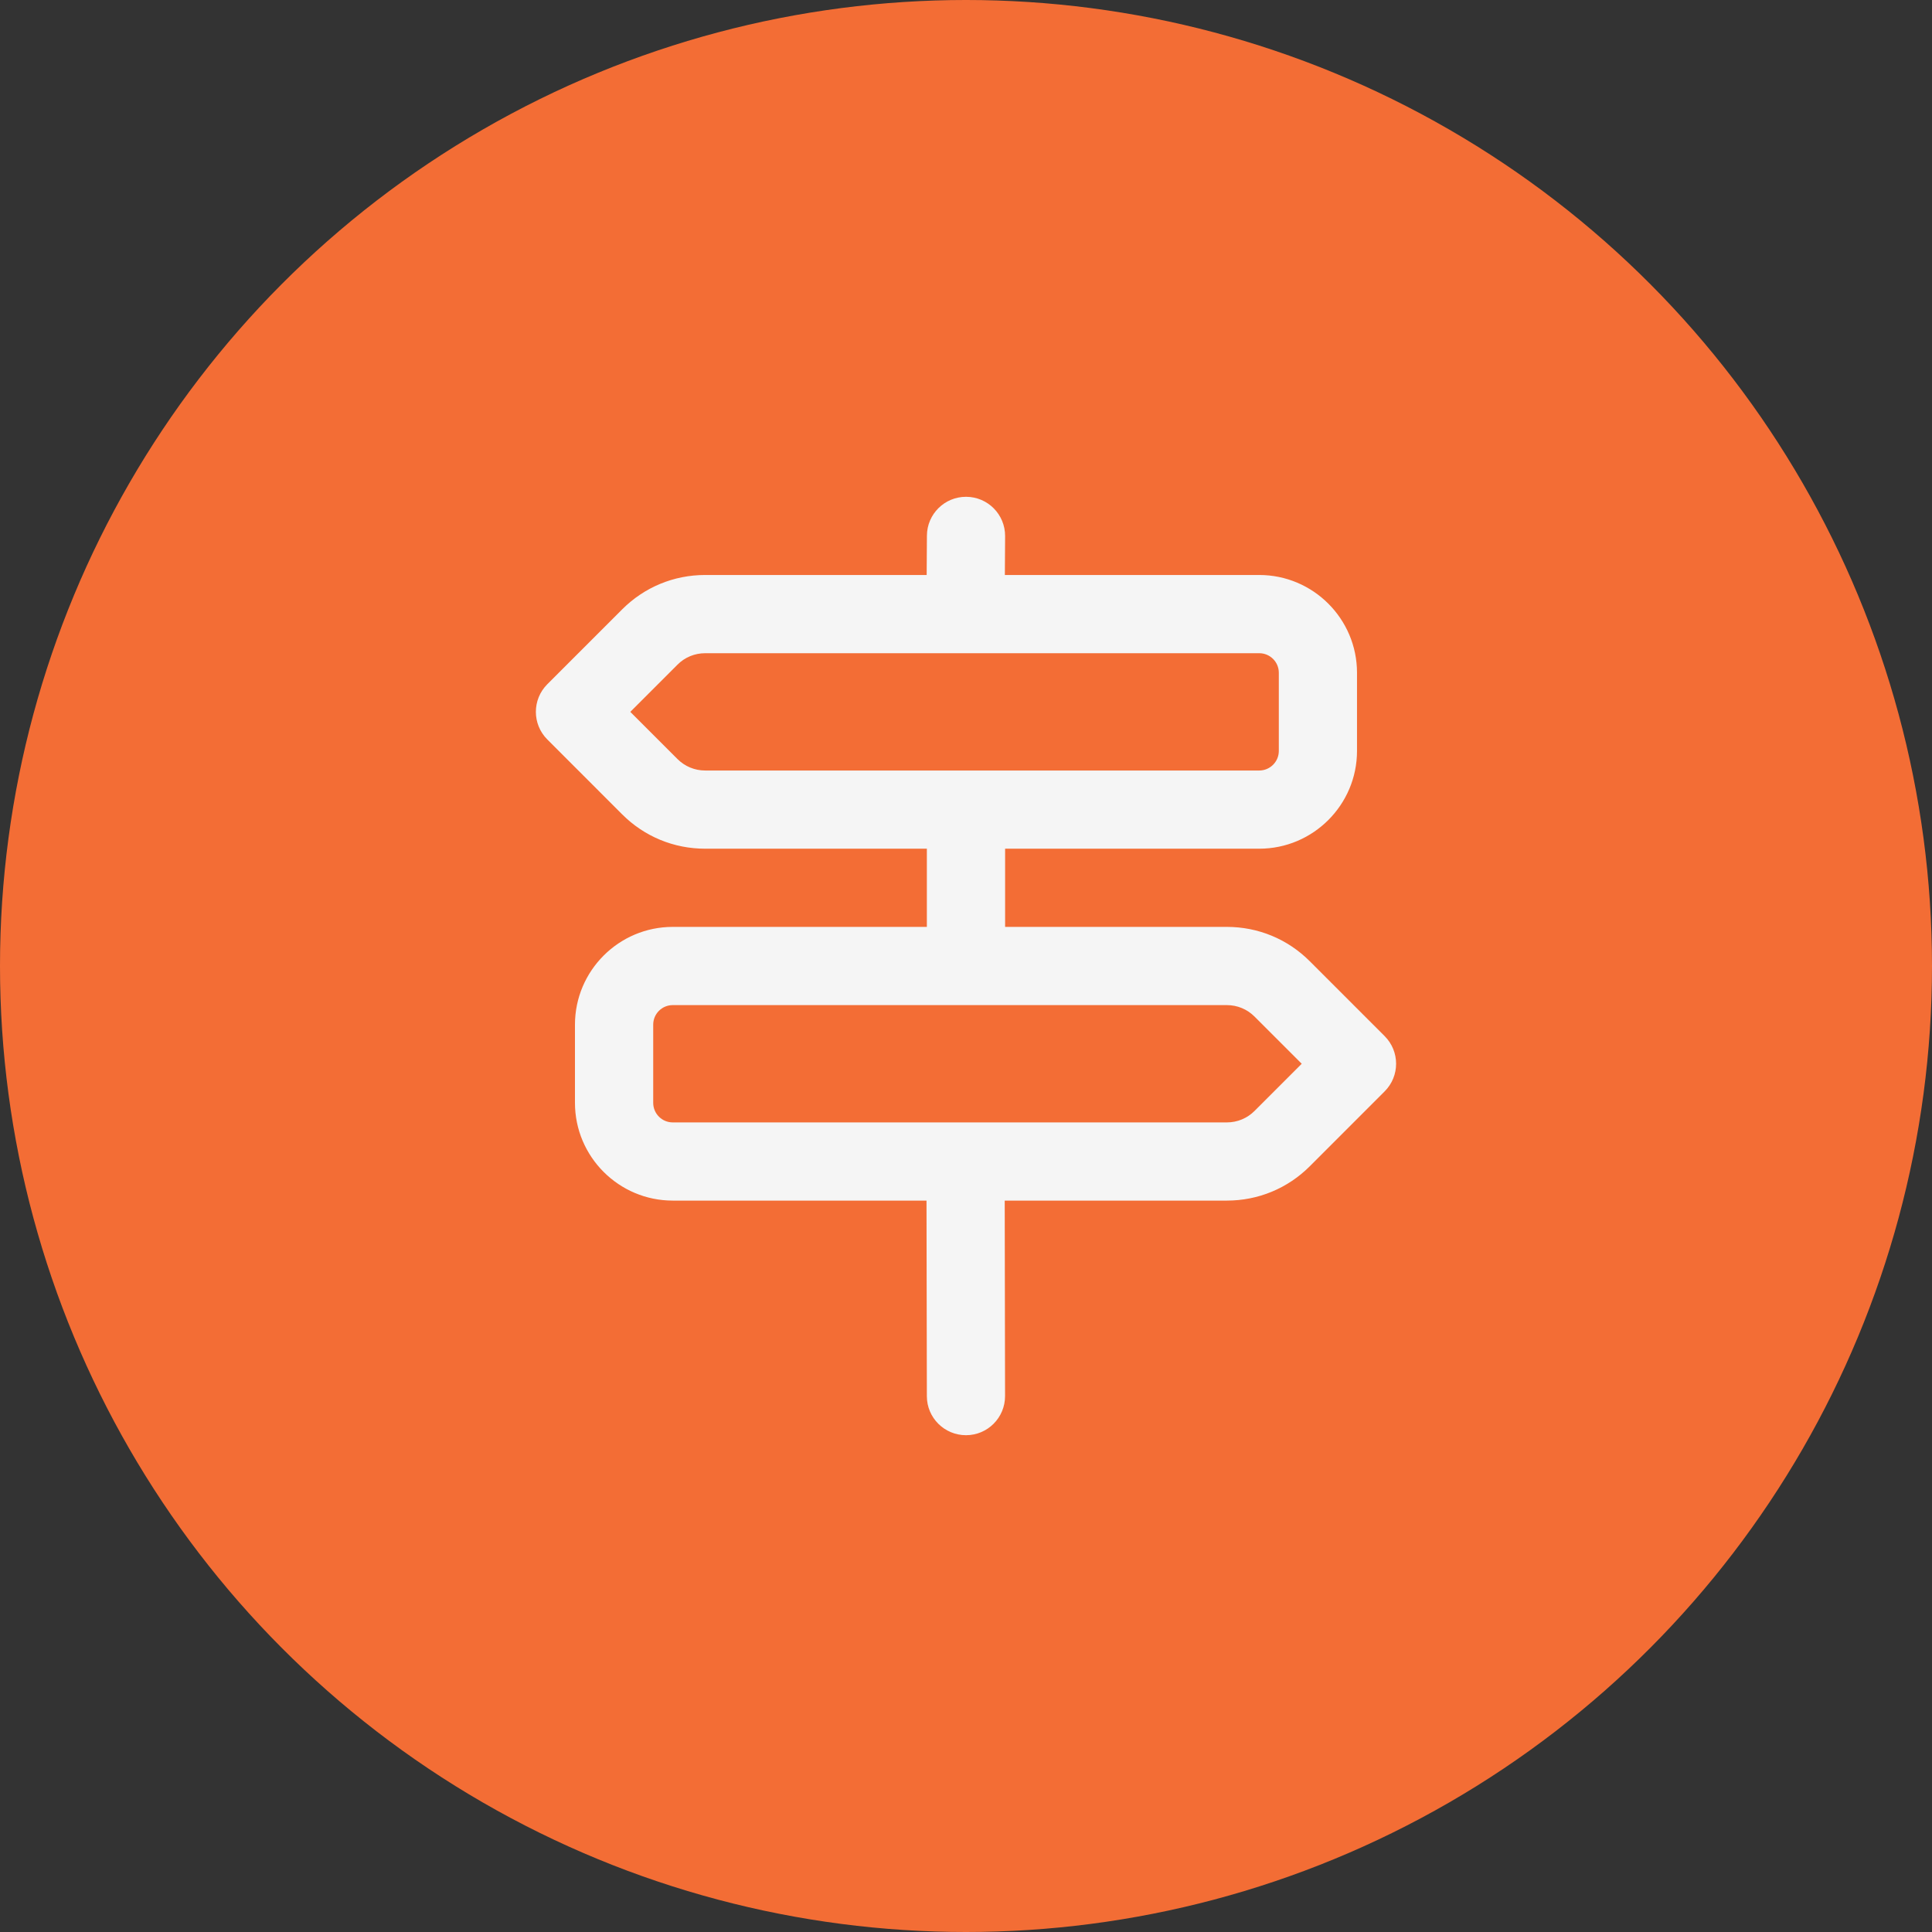
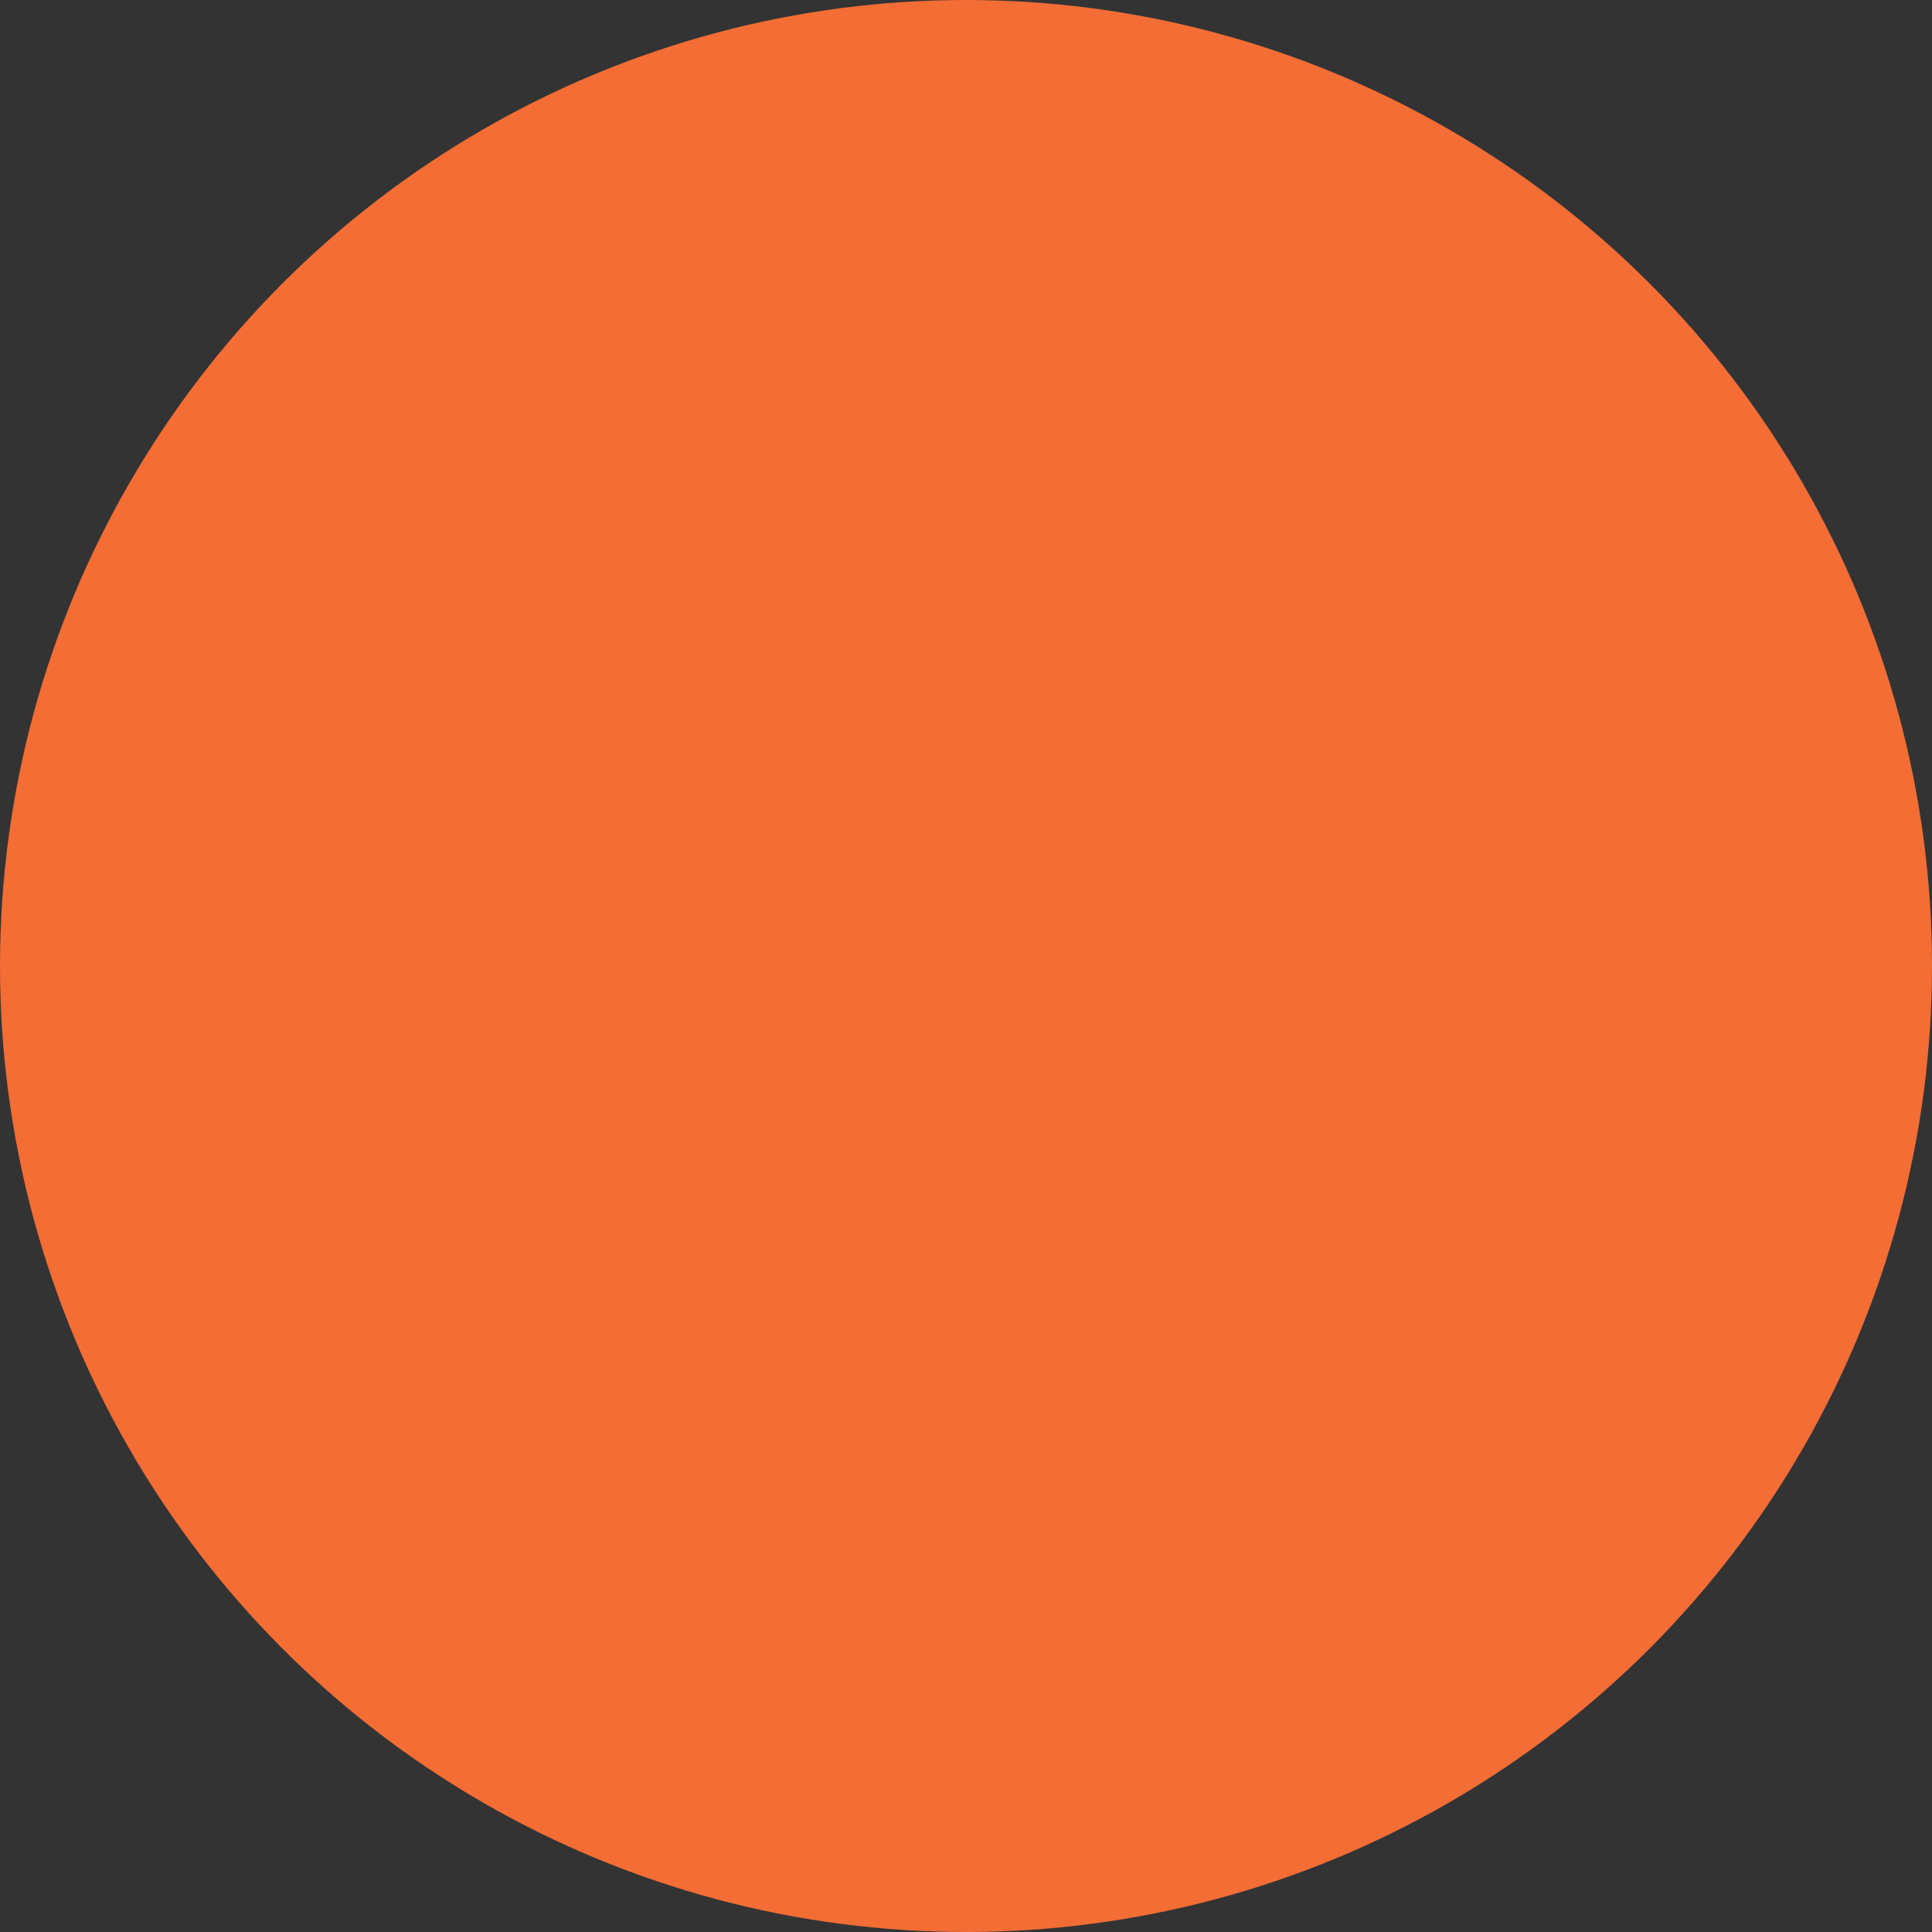
<svg xmlns="http://www.w3.org/2000/svg" width="70" height="70" viewBox="0 0 70 70" fill="none">
  <rect x="0" y="0" width="70" height="70" fill="#333333" stroke="none" />
  <circle cx="35" cy="35" r="35" fill="#F36D35" />
-   <path d="M50.168 37.54L47.457 34.829C46.655 34.025 45.587 33.583 44.451 33.583H36.417V30.75H45.625C47.577 30.75 49.167 29.16 49.167 27.208V24.375C49.167 22.423 47.577 20.833 45.625 20.833H36.408L36.417 19.425C36.421 18.642 35.791 18.004 35.007 18H35C34.221 18 33.588 18.629 33.584 19.408L33.575 20.833H25.548C24.413 20.833 23.345 21.275 22.542 22.079L19.831 24.79C19.277 25.344 19.277 26.239 19.831 26.793L22.542 29.505C23.344 30.308 24.412 30.75 25.548 30.75H33.582V33.583H24.374C22.422 33.583 20.832 35.173 20.832 37.125V39.958C20.832 41.91 22.422 43.5 24.374 43.5H33.569L33.582 50.586C33.582 51.368 34.218 52 34.999 52H35.002C35.784 52 36.417 51.362 36.415 50.581L36.403 43.5H44.451C45.586 43.5 46.654 43.058 47.457 42.255L50.168 39.543C50.722 38.989 50.722 38.094 50.168 37.54ZM24.547 27.502L22.837 25.792L24.547 24.082C24.814 23.814 25.17 23.667 25.55 23.667H45.625C46.016 23.667 46.334 23.984 46.334 24.375V27.208C46.334 27.599 46.016 27.917 45.625 27.917H25.55C25.171 27.917 24.814 27.769 24.547 27.502ZM45.454 40.252C45.186 40.519 44.83 40.667 44.451 40.667H24.375C23.984 40.667 23.667 40.349 23.667 39.958V37.125C23.667 36.734 23.984 36.417 24.375 36.417H44.451C44.829 36.417 45.186 36.564 45.454 36.832L47.164 38.542L45.454 40.252Z" fill="#F5F5F5" />
</svg>